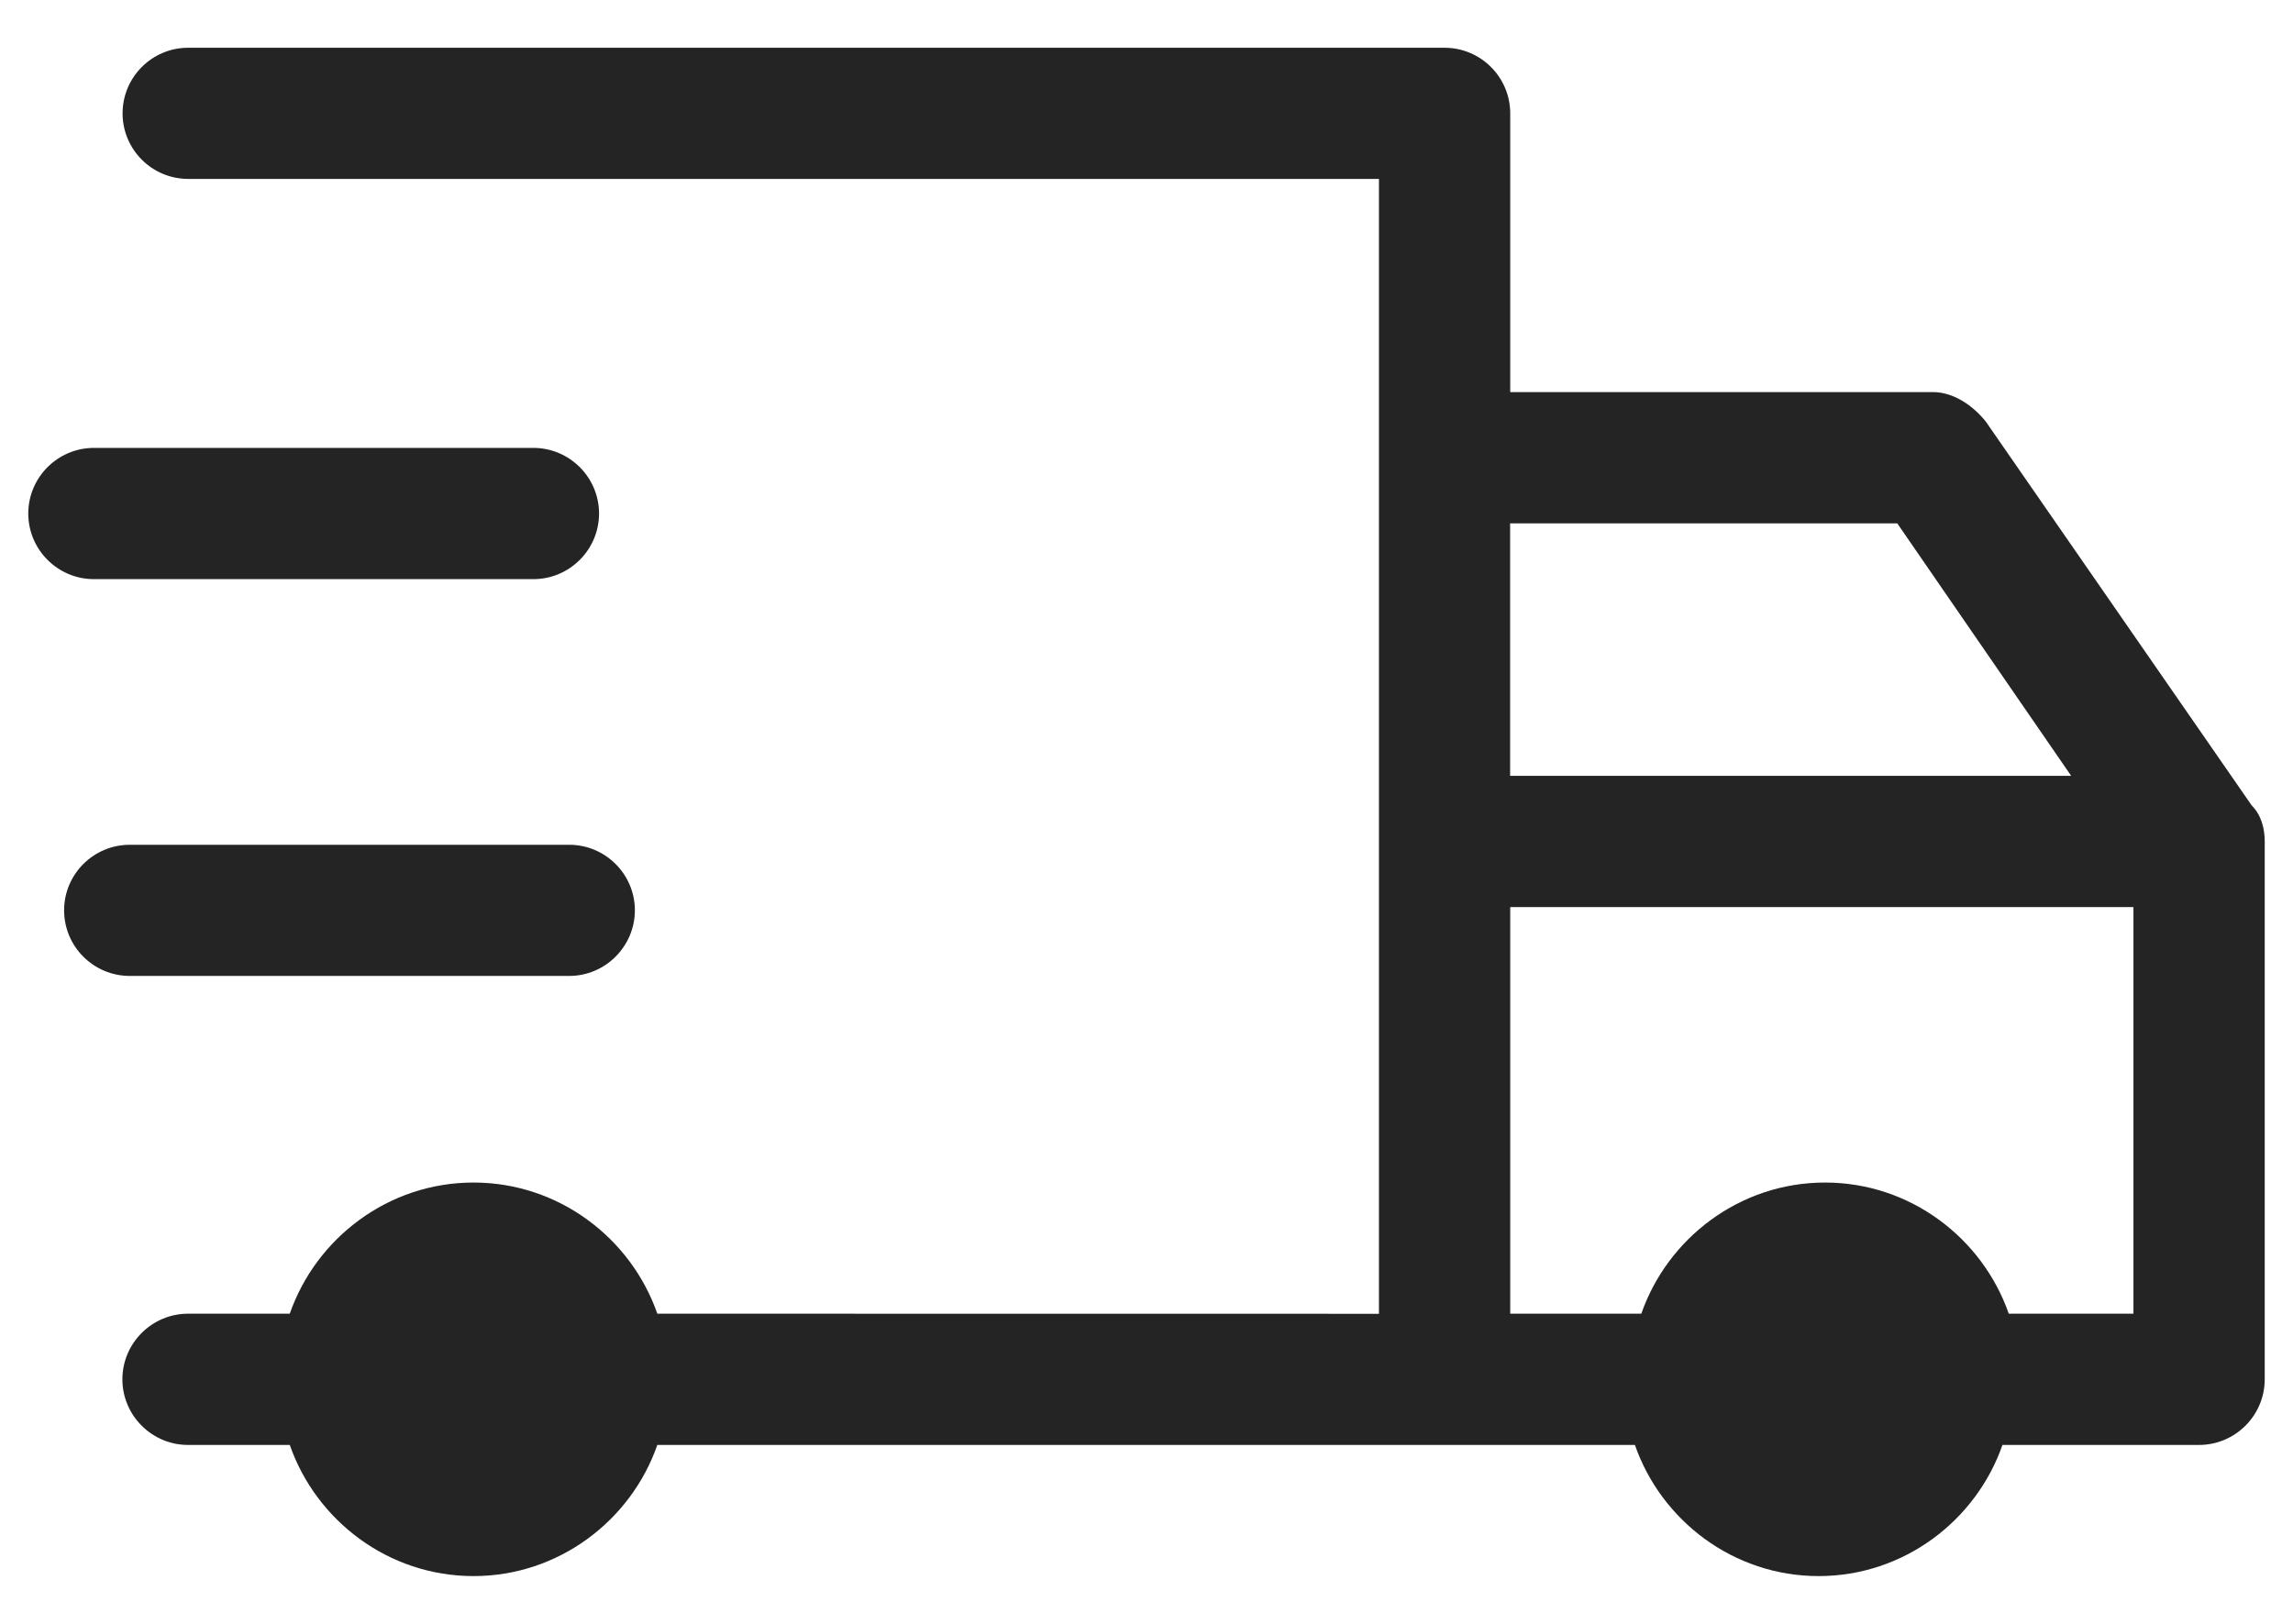
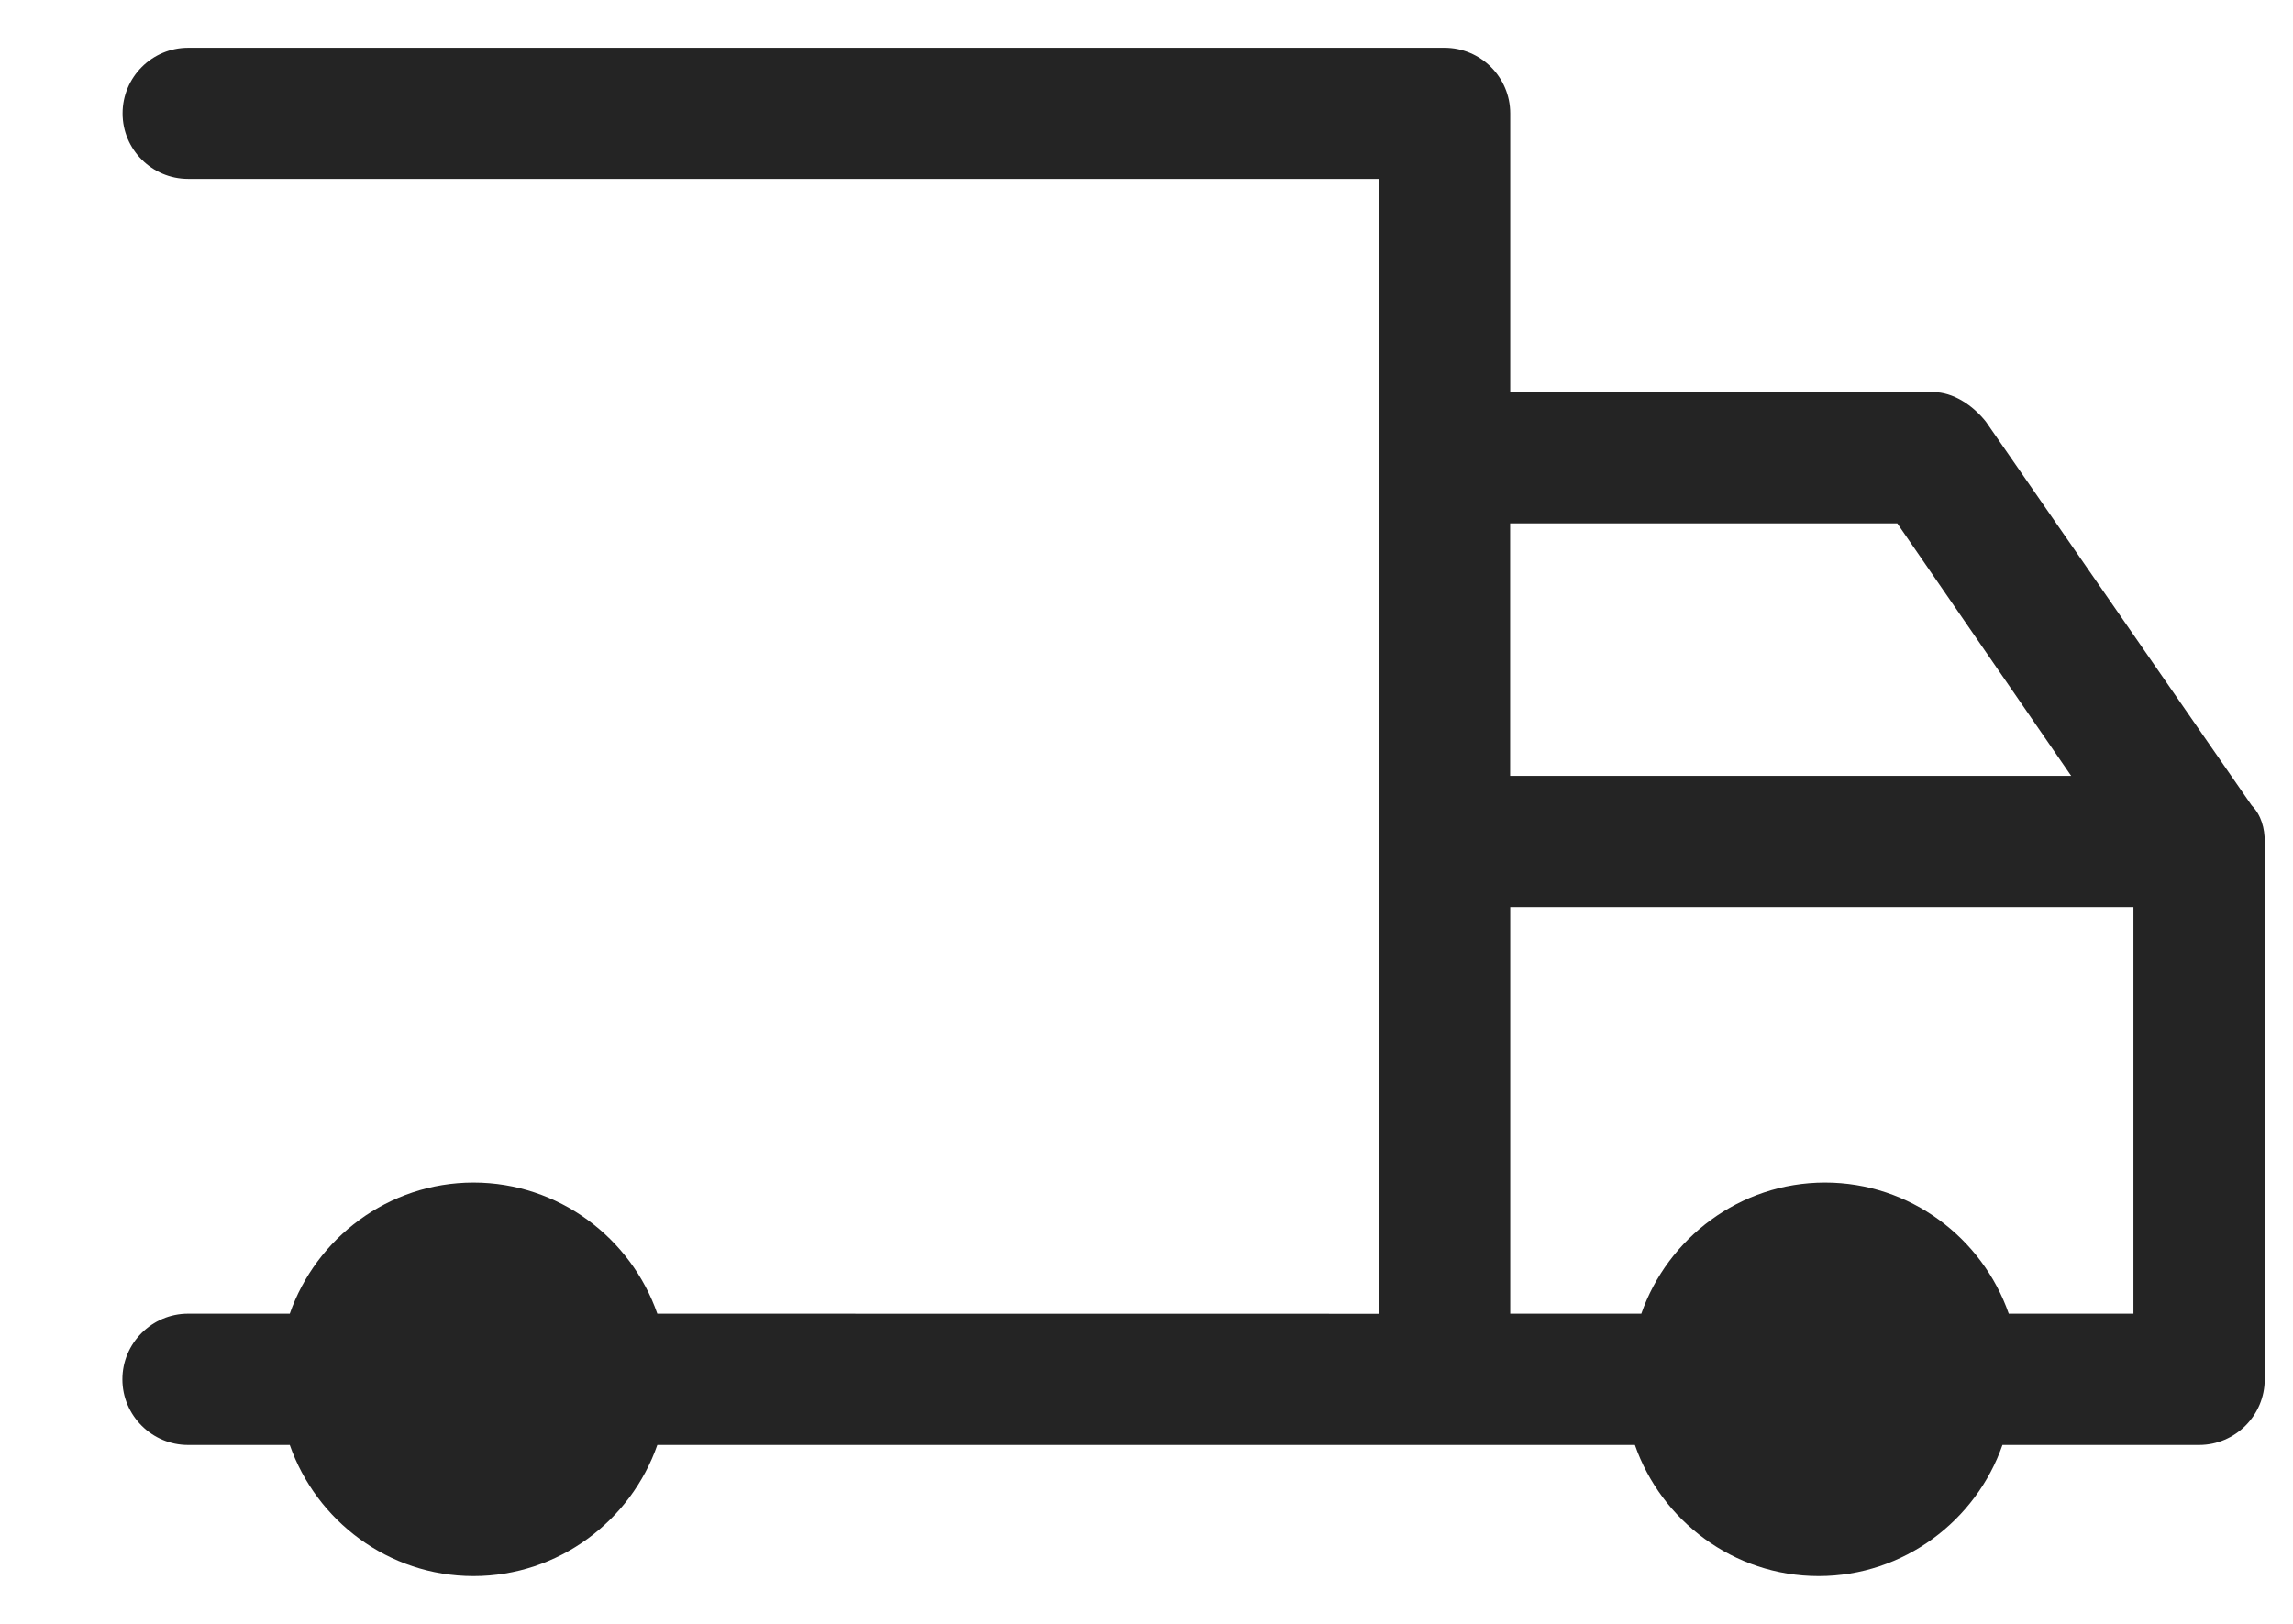
<svg xmlns="http://www.w3.org/2000/svg" width="24" height="17" viewBox="0 0 24 17" fill="none">
  <g clip-path="url(#clip0_696_1130)">
    <g clip-path="url(#clip1_696_1130)">
      <path d="M20.785 4.414C20.648 4.242 20.442 4.105 20.235 4.105H15.807V1.187C15.807 0.808 15.498 0.5 15.12 0.5H1.969C1.591 0.5 1.283 0.808 1.283 1.187C1.283 1.565 1.591 1.873 1.969 1.873H14.433V13.754L6.88 13.753C6.605 12.963 5.849 12.38 4.956 12.38C4.063 12.38 3.308 12.963 3.033 13.753H1.968C1.59 13.753 1.281 14.062 1.281 14.44C1.281 14.818 1.59 15.127 1.968 15.127H3.033C3.308 15.917 4.063 16.5 4.956 16.5C5.849 16.5 6.605 15.917 6.88 15.127H17.112C17.387 15.917 18.142 16.5 19.035 16.5C19.928 16.5 20.684 15.917 20.959 15.127H23.017C23.395 15.127 23.704 14.818 23.704 14.44V8.809C23.704 8.673 23.669 8.534 23.567 8.431L20.785 4.414ZM19.858 5.479L21.678 8.122H15.806V5.479H19.858ZM21.025 13.753C20.75 12.963 19.995 12.38 19.102 12.38C18.209 12.38 17.454 12.963 17.179 13.753H15.807V9.496H22.33V13.753H21.025Z" fill="#242424" />
-       <path d="M6.645 9.53C6.645 9.152 6.336 8.844 5.958 8.844H1.358C0.979 8.844 0.671 9.152 0.671 9.53C0.671 9.909 0.979 10.217 1.358 10.217H5.958C6.336 10.217 6.645 9.907 6.645 9.53Z" fill="#242424" />
-       <path d="M0.983 6.063H5.583C5.961 6.063 6.27 5.754 6.27 5.376C6.27 4.998 5.961 4.689 5.583 4.689H0.983C0.604 4.689 0.296 4.998 0.296 5.376C0.296 5.754 0.604 6.063 0.983 6.063Z" fill="#242424" />
    </g>
  </g>
  <defs>
    <clipPath id="clip0_696_1130">
      <rect width="23.408" height="17" fill="white" transform="translate(0.296)" />
    </clipPath>
    <clipPath id="clip1_696_1130">
      <rect width="23.408" height="17" fill="white" transform="translate(0.296)" />
    </clipPath>
  </defs>
</svg>